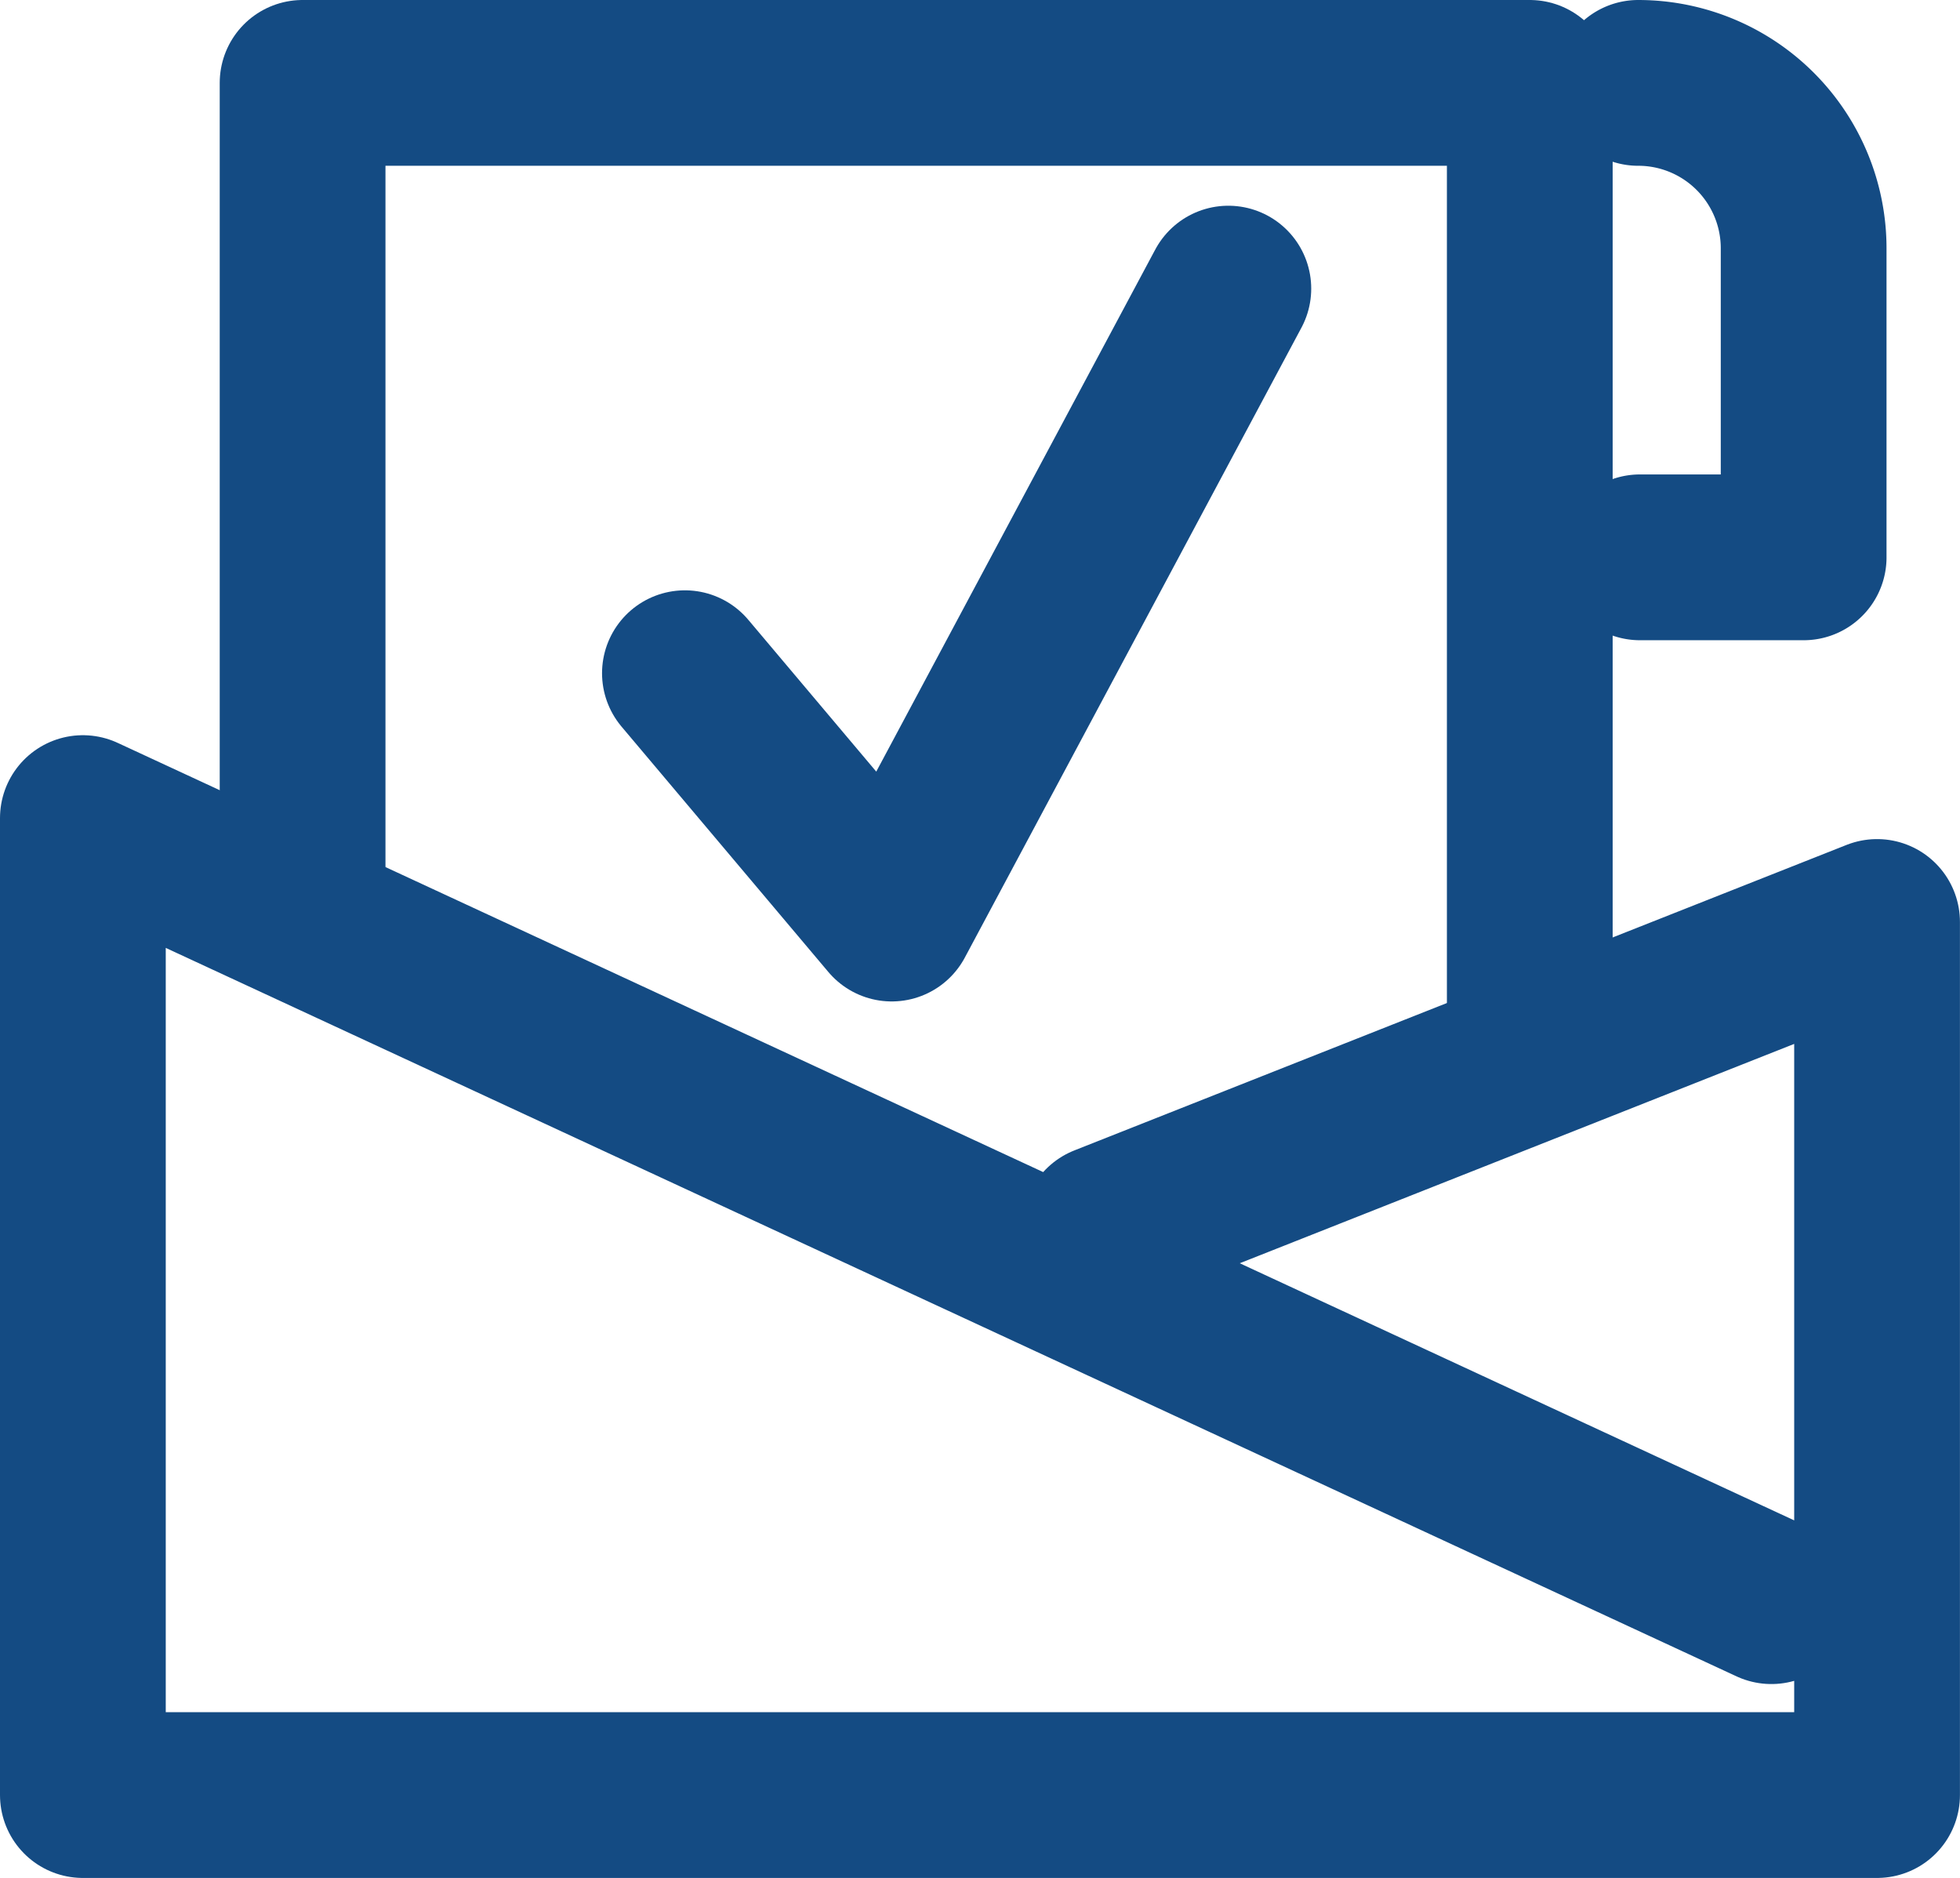
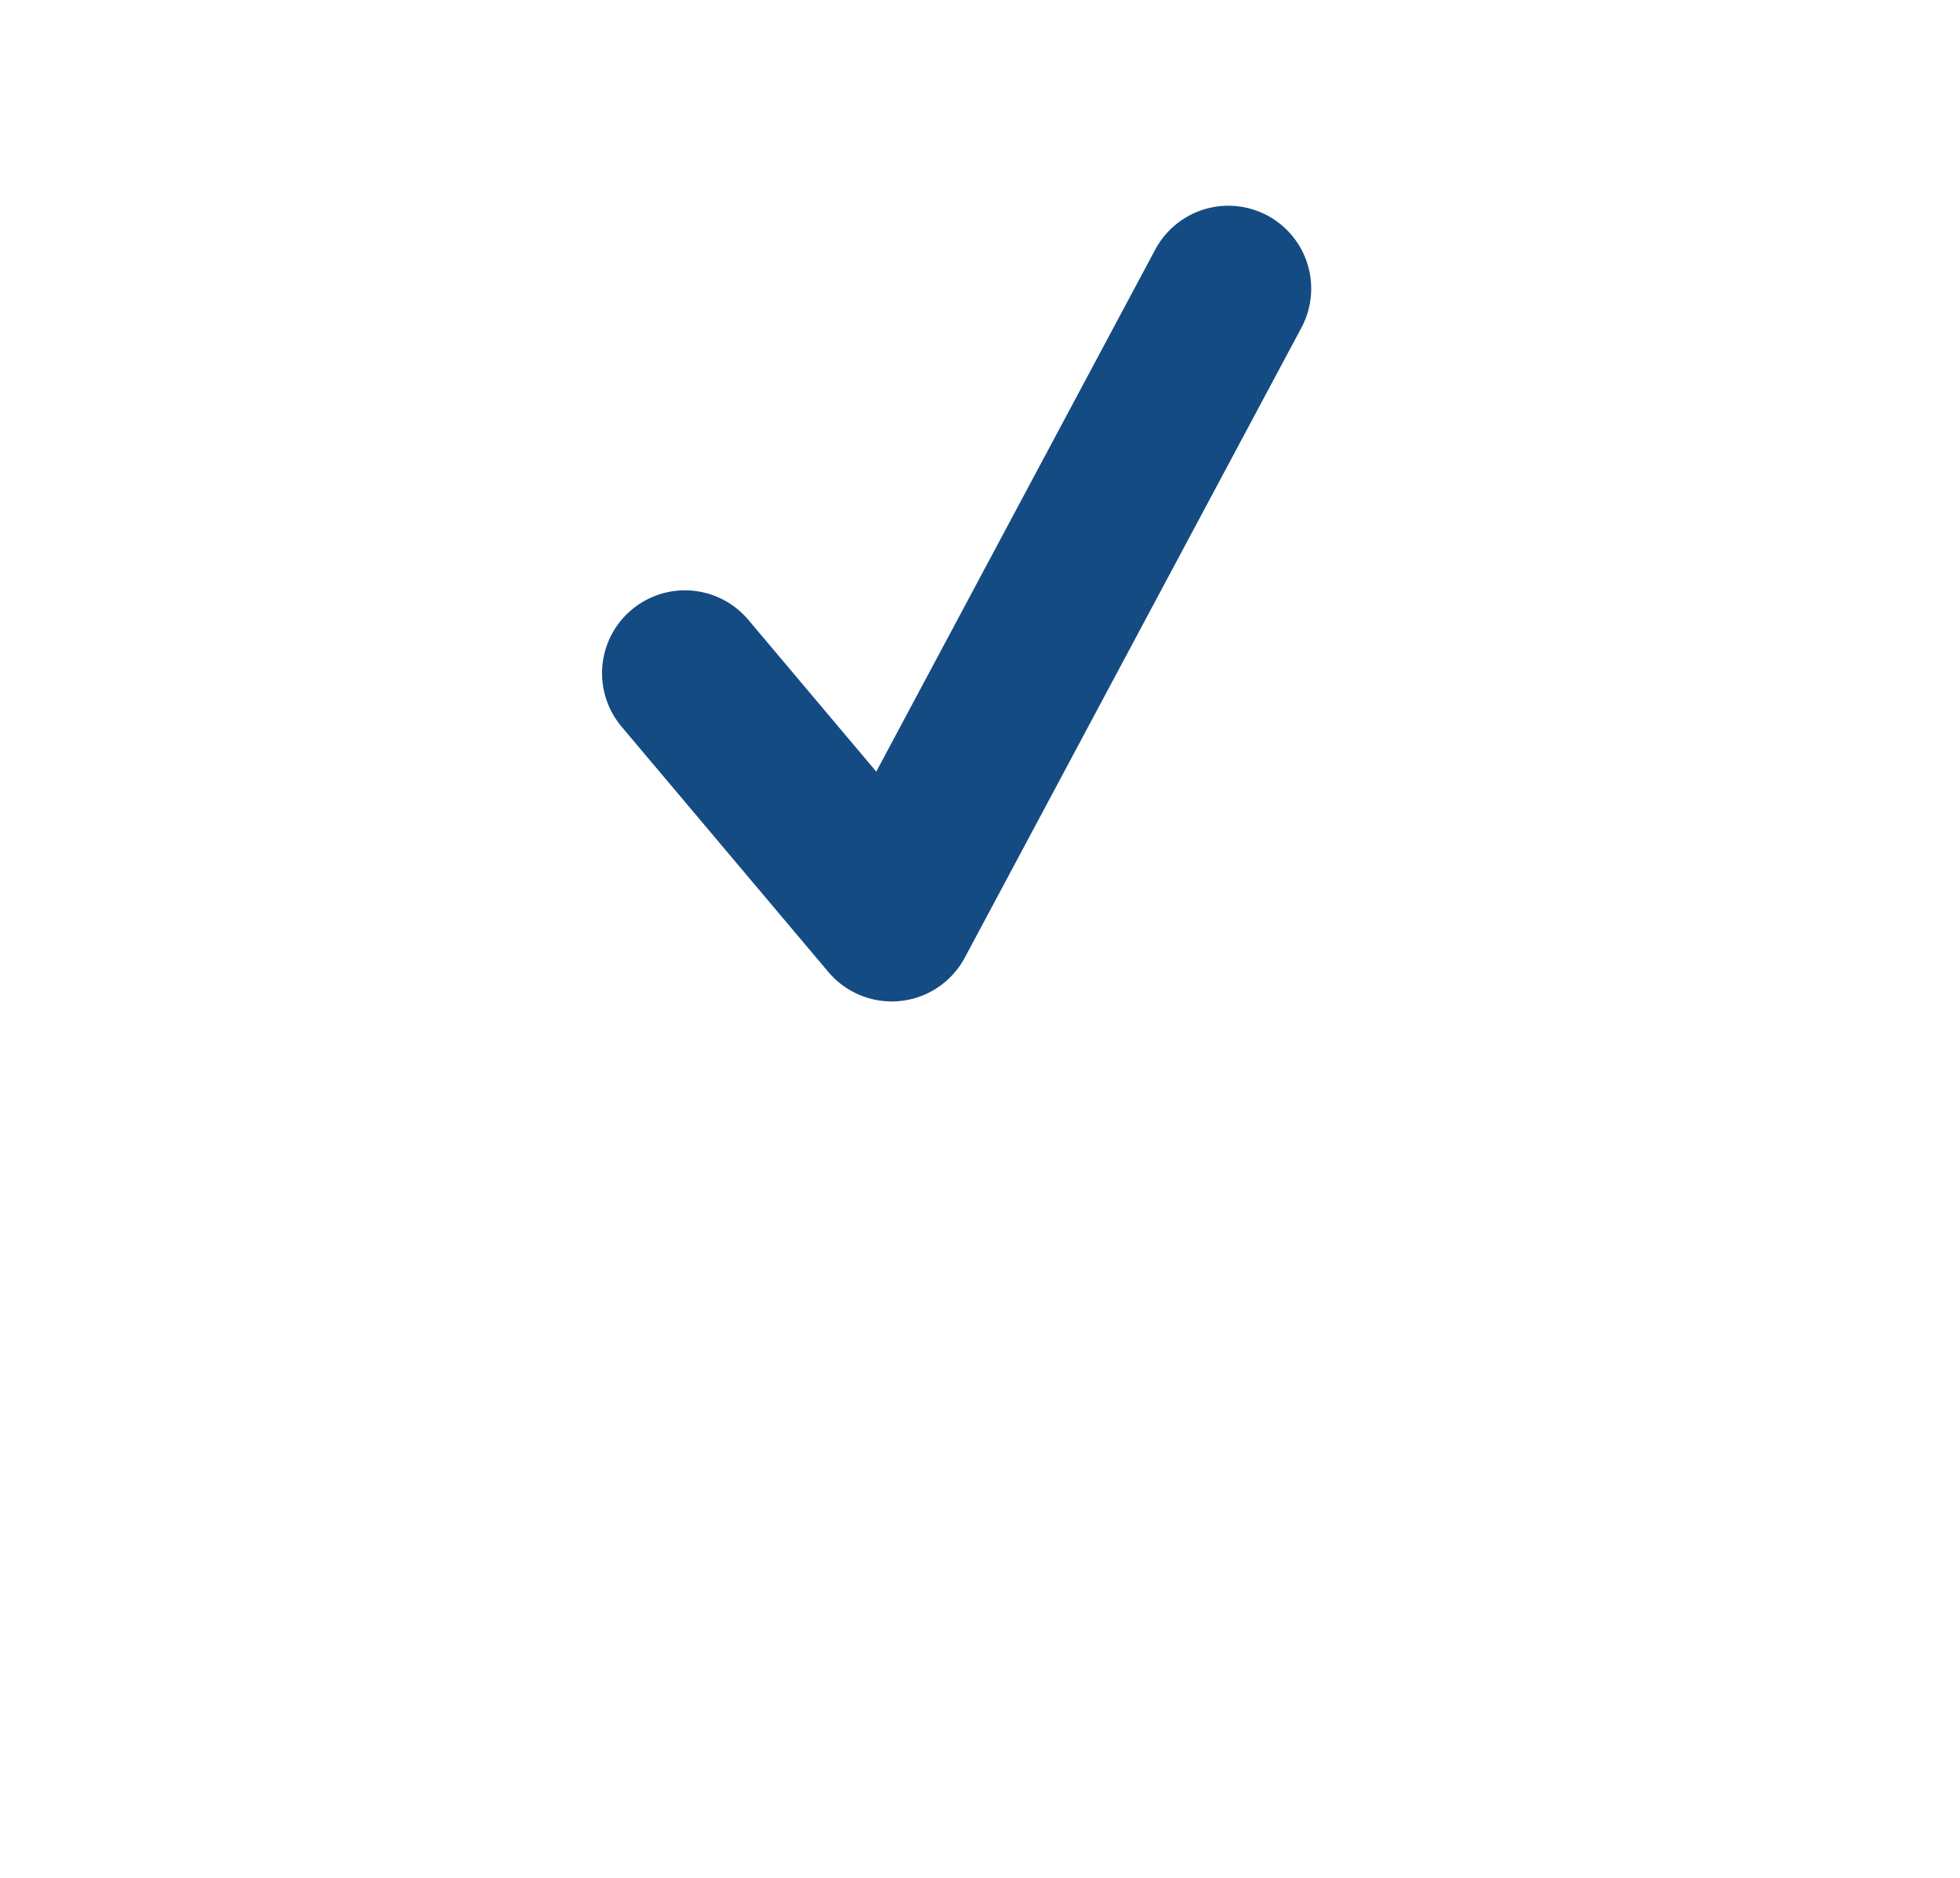
<svg xmlns="http://www.w3.org/2000/svg" width="35.476" height="33.985" viewBox="0 0 35.476 33.985">
  <defs>
    <style>.a{fill:rgba(0,0,0,0);stroke:#144b83;stroke-linecap:round;stroke-linejoin:round;stroke-width:3px;}</style>
  </defs>
  <g transform="translate(1.5 1.5)">
-     <path class="a" d="M30.687,41.013.125,26.842v17.68H32.6v-15.8L18.622,34.251" transform="translate(-0.125 -13.537)" />
-     <path class="a" d="M9.239,15.023V.125H31.451V17.441" transform="translate(-5.262 -0.125)" />
    <path class="a" d="M36.082,5.067l-6.093,11.4-3.743-4.44" transform="translate(-15.349 -1.344)" />
-     <path class="a" d="M56.742.125a2.994,2.994,0,0,1,2.994,2.994V8.711H56.773" transform="translate(-28.59 -0.125)" />
  </g>
</svg>